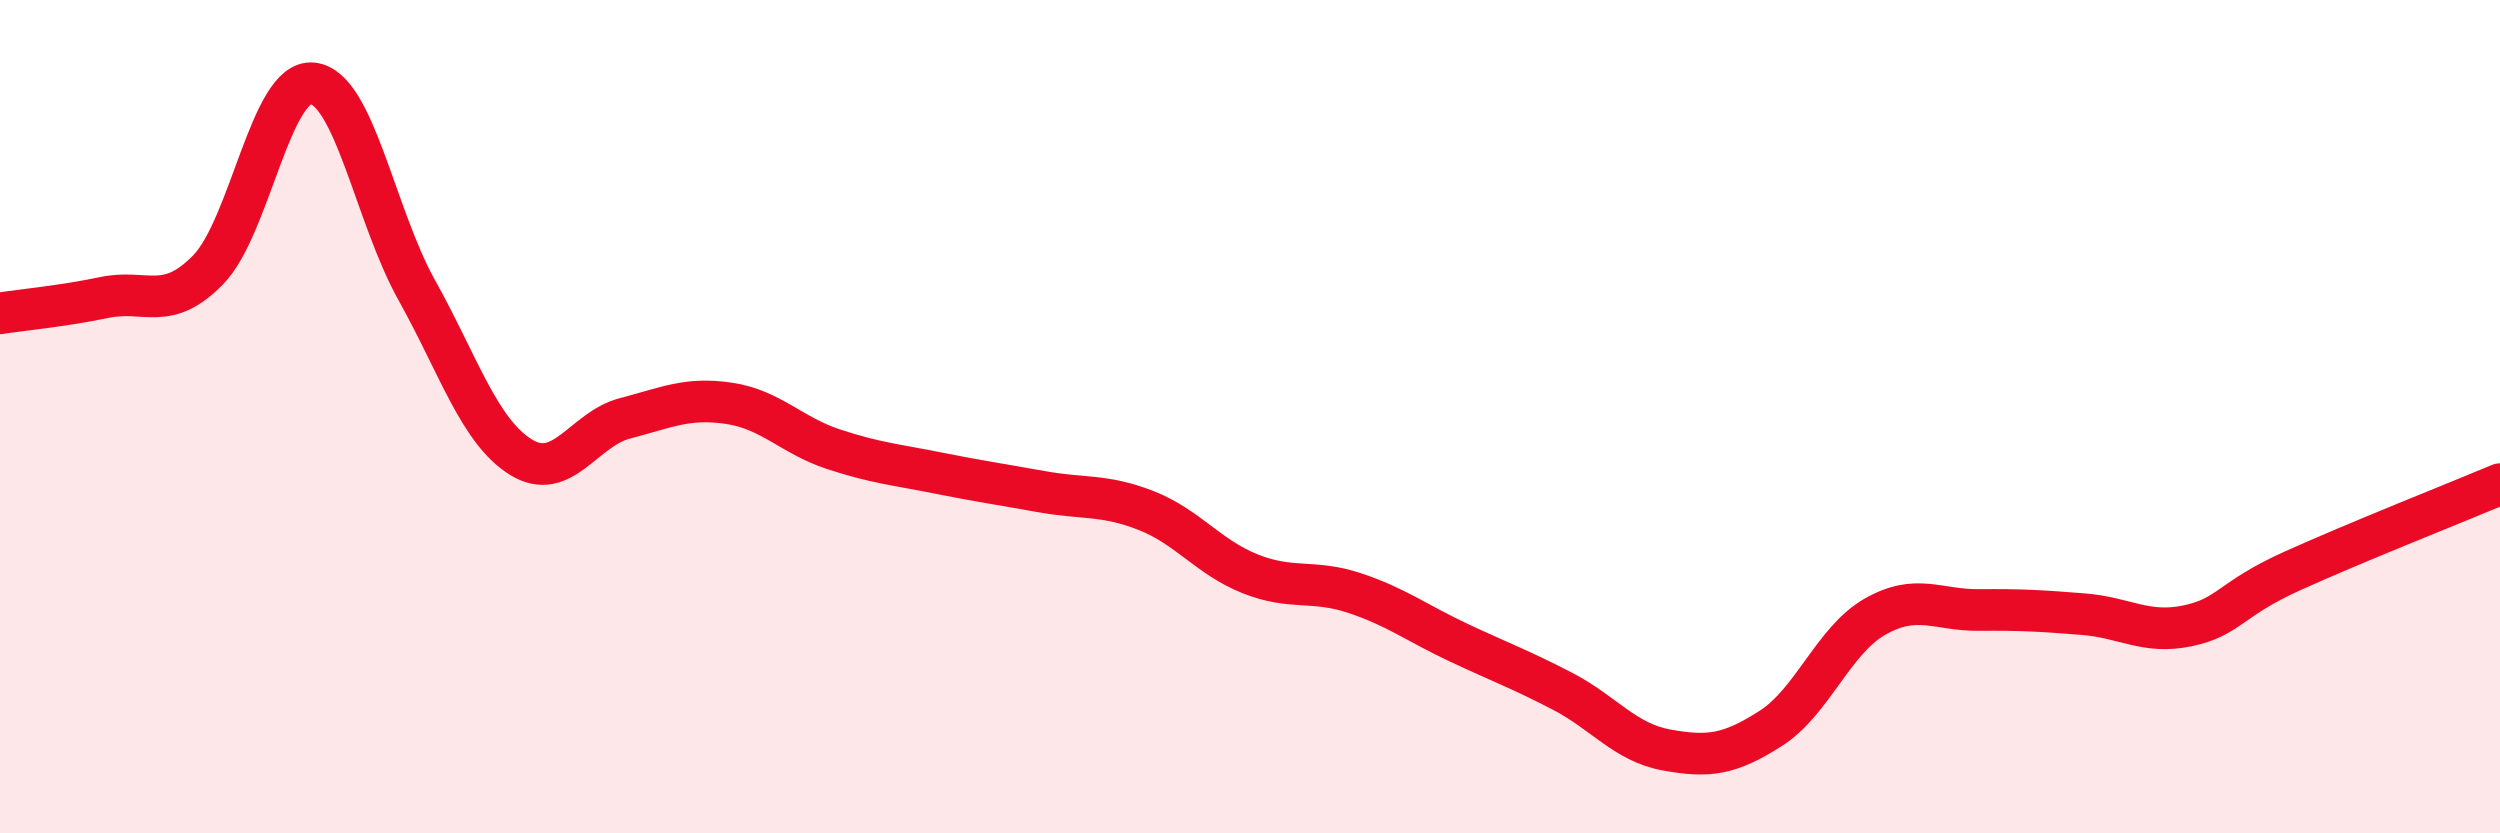
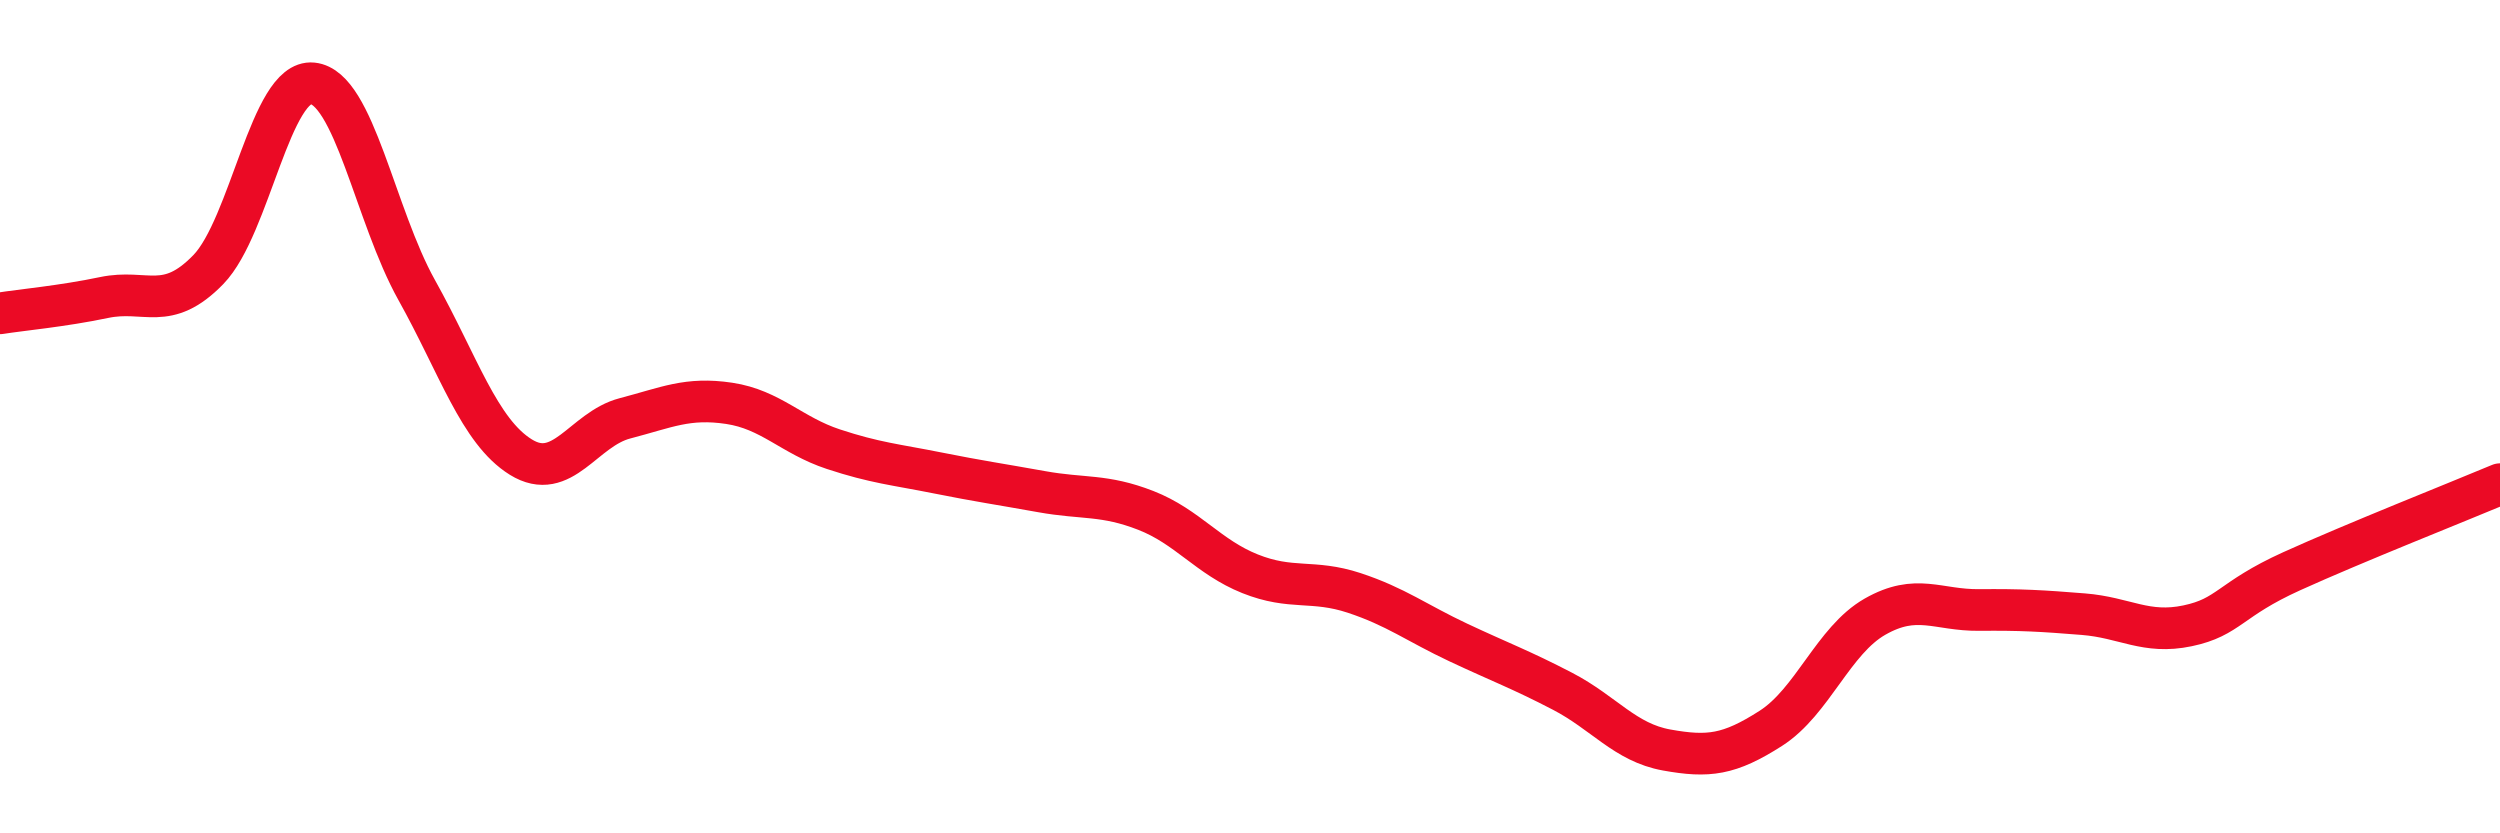
<svg xmlns="http://www.w3.org/2000/svg" width="60" height="20" viewBox="0 0 60 20">
-   <path d="M 0,7.52 C 0.5,7.44 1.5,7.35 2.5,7.14 C 3.5,6.93 4,7.5 5,6.47 C 6,5.44 6.5,1.9 7.5,2 C 8.5,2.1 9,5.17 10,6.96 C 11,8.75 11.5,10.35 12.5,10.97 C 13.5,11.59 14,10.3 15,10.04 C 16,9.78 16.5,9.53 17.5,9.68 C 18.5,9.83 19,10.45 20,10.78 C 21,11.11 21.5,11.15 22.5,11.35 C 23.5,11.55 24,11.62 25,11.8 C 26,11.98 26.5,11.86 27.5,12.25 C 28.5,12.64 29,13.37 30,13.77 C 31,14.17 31.5,13.9 32.5,14.23 C 33.5,14.56 34,14.95 35,15.42 C 36,15.89 36.5,16.07 37.5,16.59 C 38.5,17.11 39,17.82 40,18 C 41,18.18 41.5,18.12 42.5,17.48 C 43.5,16.84 44,15.37 45,14.8 C 46,14.23 46.5,14.65 47.5,14.64 C 48.5,14.63 49,14.66 50,14.74 C 51,14.82 51.5,15.23 52.5,15.02 C 53.5,14.81 53.5,14.39 55,13.71 C 56.5,13.03 59,12.04 60,11.62L60 20L0 20Z" fill="#EB0A25" opacity="0.1" stroke-linecap="round" stroke-linejoin="round" />
  <path d="M 0,7.52 C 0.5,7.44 1.5,7.35 2.5,7.14 C 3.5,6.93 4,7.5 5,6.47 C 6,5.44 6.5,1.9 7.5,2 C 8.5,2.1 9,5.17 10,6.96 C 11,8.75 11.5,10.35 12.5,10.97 C 13.5,11.59 14,10.3 15,10.04 C 16,9.78 16.5,9.53 17.5,9.68 C 18.5,9.83 19,10.45 20,10.78 C 21,11.11 21.5,11.15 22.5,11.35 C 23.5,11.55 24,11.62 25,11.8 C 26,11.98 26.5,11.86 27.5,12.25 C 28.5,12.64 29,13.37 30,13.77 C 31,14.17 31.5,13.9 32.5,14.23 C 33.5,14.56 34,14.95 35,15.42 C 36,15.89 36.5,16.07 37.5,16.59 C 38.5,17.11 39,17.82 40,18 C 41,18.18 41.5,18.12 42.5,17.48 C 43.5,16.84 44,15.37 45,14.8 C 46,14.23 46.5,14.65 47.5,14.64 C 48.5,14.63 49,14.66 50,14.74 C 51,14.82 51.5,15.23 52.5,15.02 C 53.5,14.81 53.5,14.39 55,13.71 C 56.5,13.03 59,12.04 60,11.62" stroke="#EB0A25" stroke-width="1" fill="none" stroke-linecap="round" stroke-linejoin="round" />
</svg>